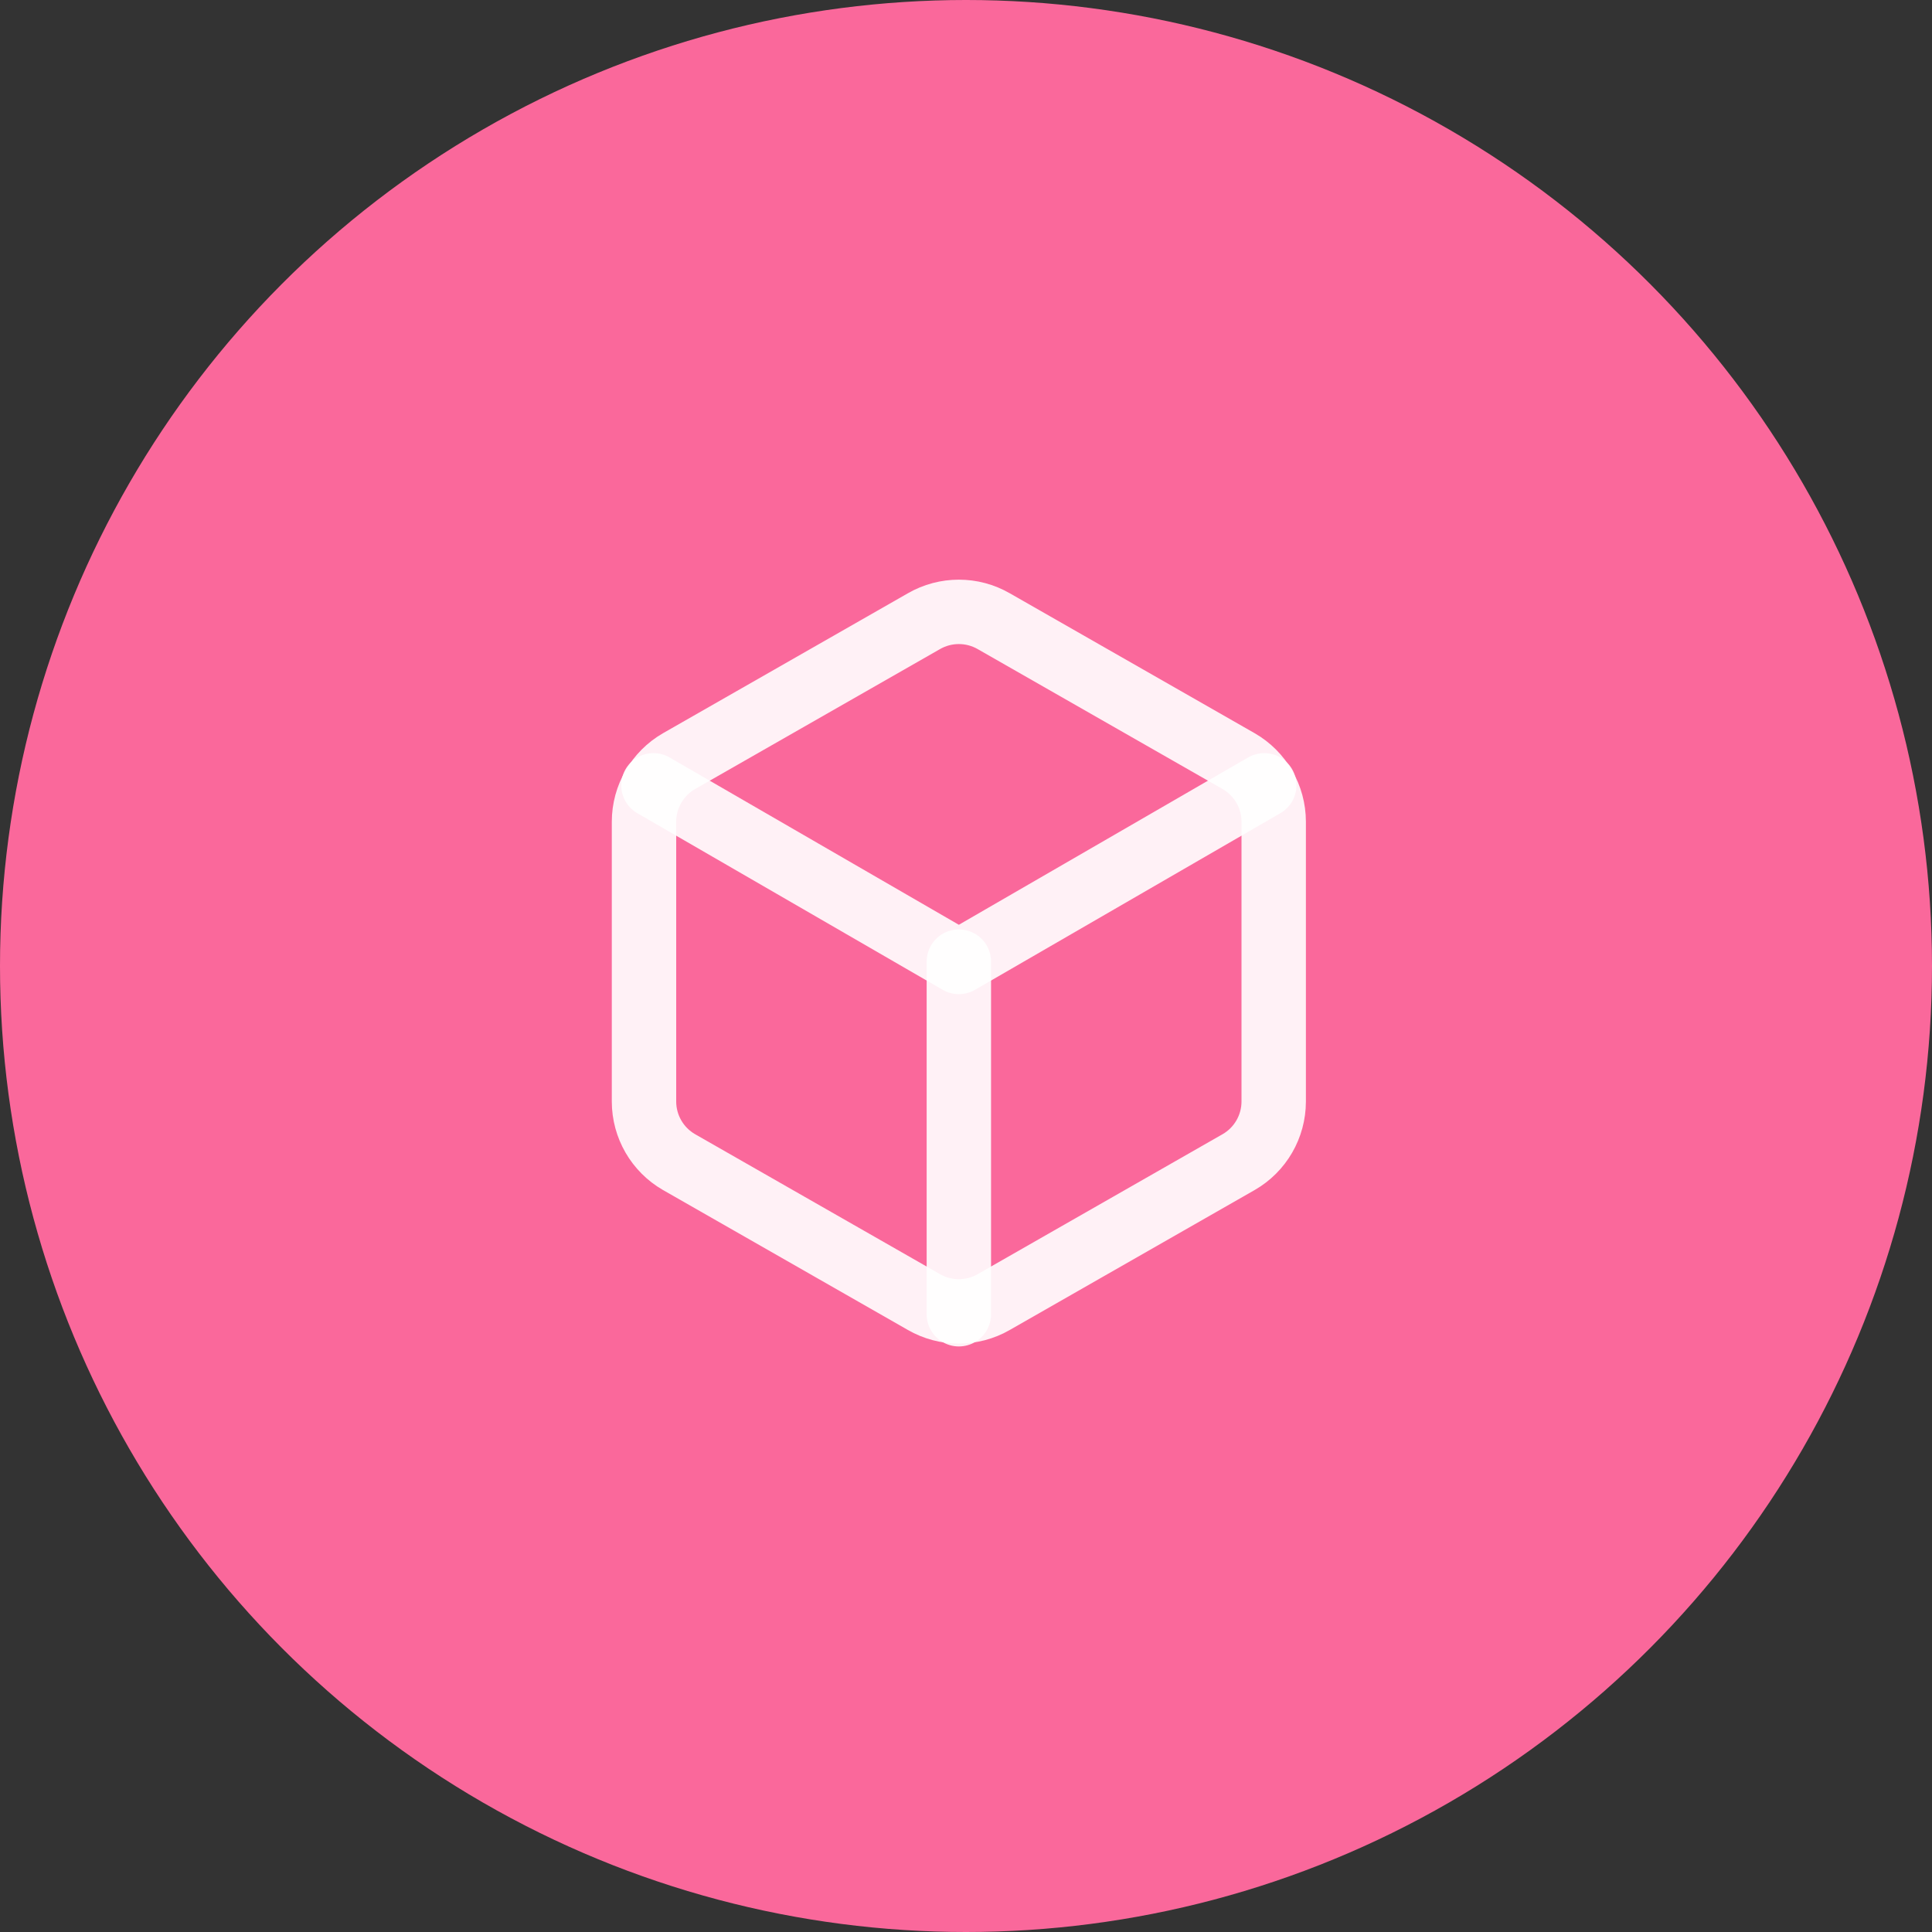
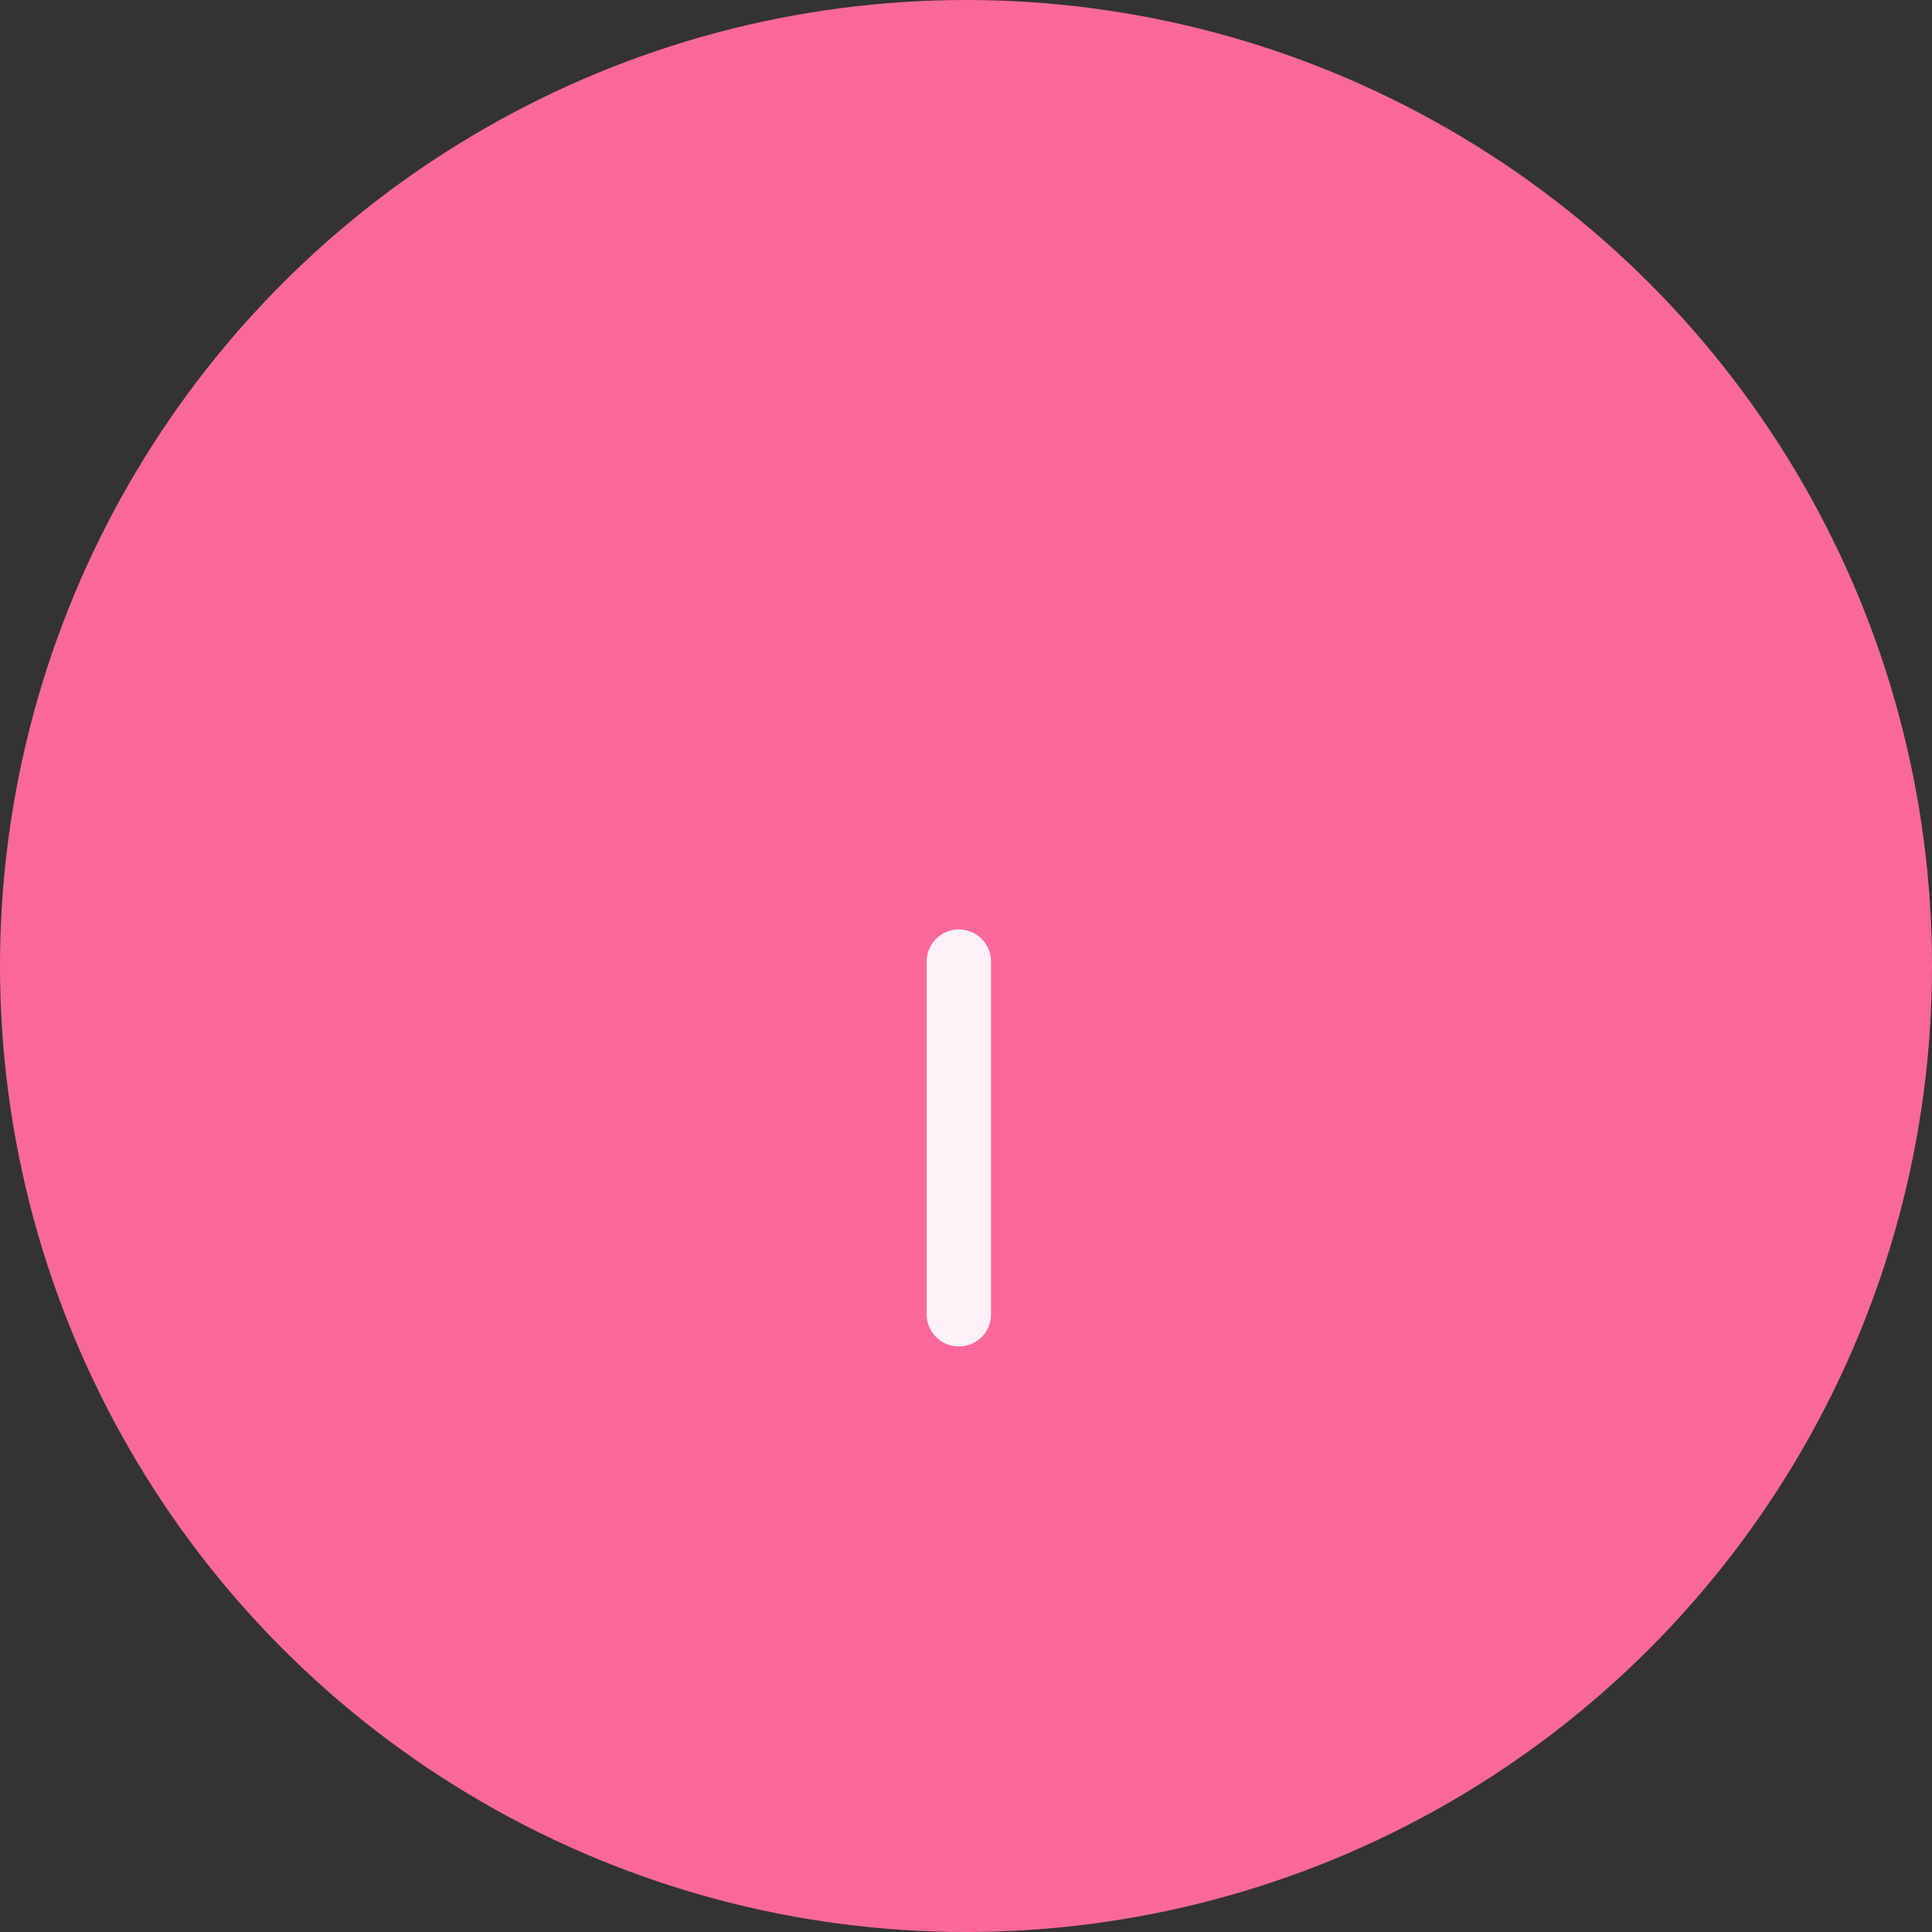
<svg xmlns="http://www.w3.org/2000/svg" width="60px" height="60px" viewBox="0 0 60 60" version="1.1">
  <rect x="0" y="0" width="60" height="60" fill="#333333" stroke="none" />
  <title>icon</title>
  <desc>Created with Sketch.</desc>
  <g id="About" stroke="none" stroke-width="1" fill="none" fill-rule="evenodd">
    <g id="About-page" transform="translate(-645, -1490)">
      <g id="entry-content" transform="translate(0, 670)">
        <g id="features" transform="translate(205, 820)">
          <g id="item-copy-3" transform="translate(440, 0)">
            <g id="icon">
              <circle id="Oval" fill="#FA689B" cx="30" cy="30" r="30" />
              <g id="box" transform="translate(20, 19)" stroke="#FFFFFF" stroke-linecap="round" stroke-linejoin="round" stroke-opacity="0.904" stroke-width="2">
-                 <path d="M19.556,15.21 L19.556,6.519 C19.555,5.743 19.141,5.027 18.469,4.639 L10.864,0.293 C10.192,-0.095 9.364,-0.095 8.691,0.293 L1.086,4.639 C0.415,5.027 0.001,5.743 0,6.519 L0,15.21 C0.001,15.985 0.415,16.702 1.086,17.089 L8.691,21.435 C9.364,21.823 10.192,21.823 10.864,21.435 L18.469,17.089 C19.141,16.702 19.555,15.985 19.556,15.21 Z" id="Path" />
-                 <polyline id="Path" points="0.293 5.389 9.778 10.875 19.262 5.389" />
                <line x1="9.778" y1="21.815" x2="9.778" y2="10.864" id="Path" />
              </g>
            </g>
          </g>
        </g>
      </g>
    </g>
  </g>
</svg>